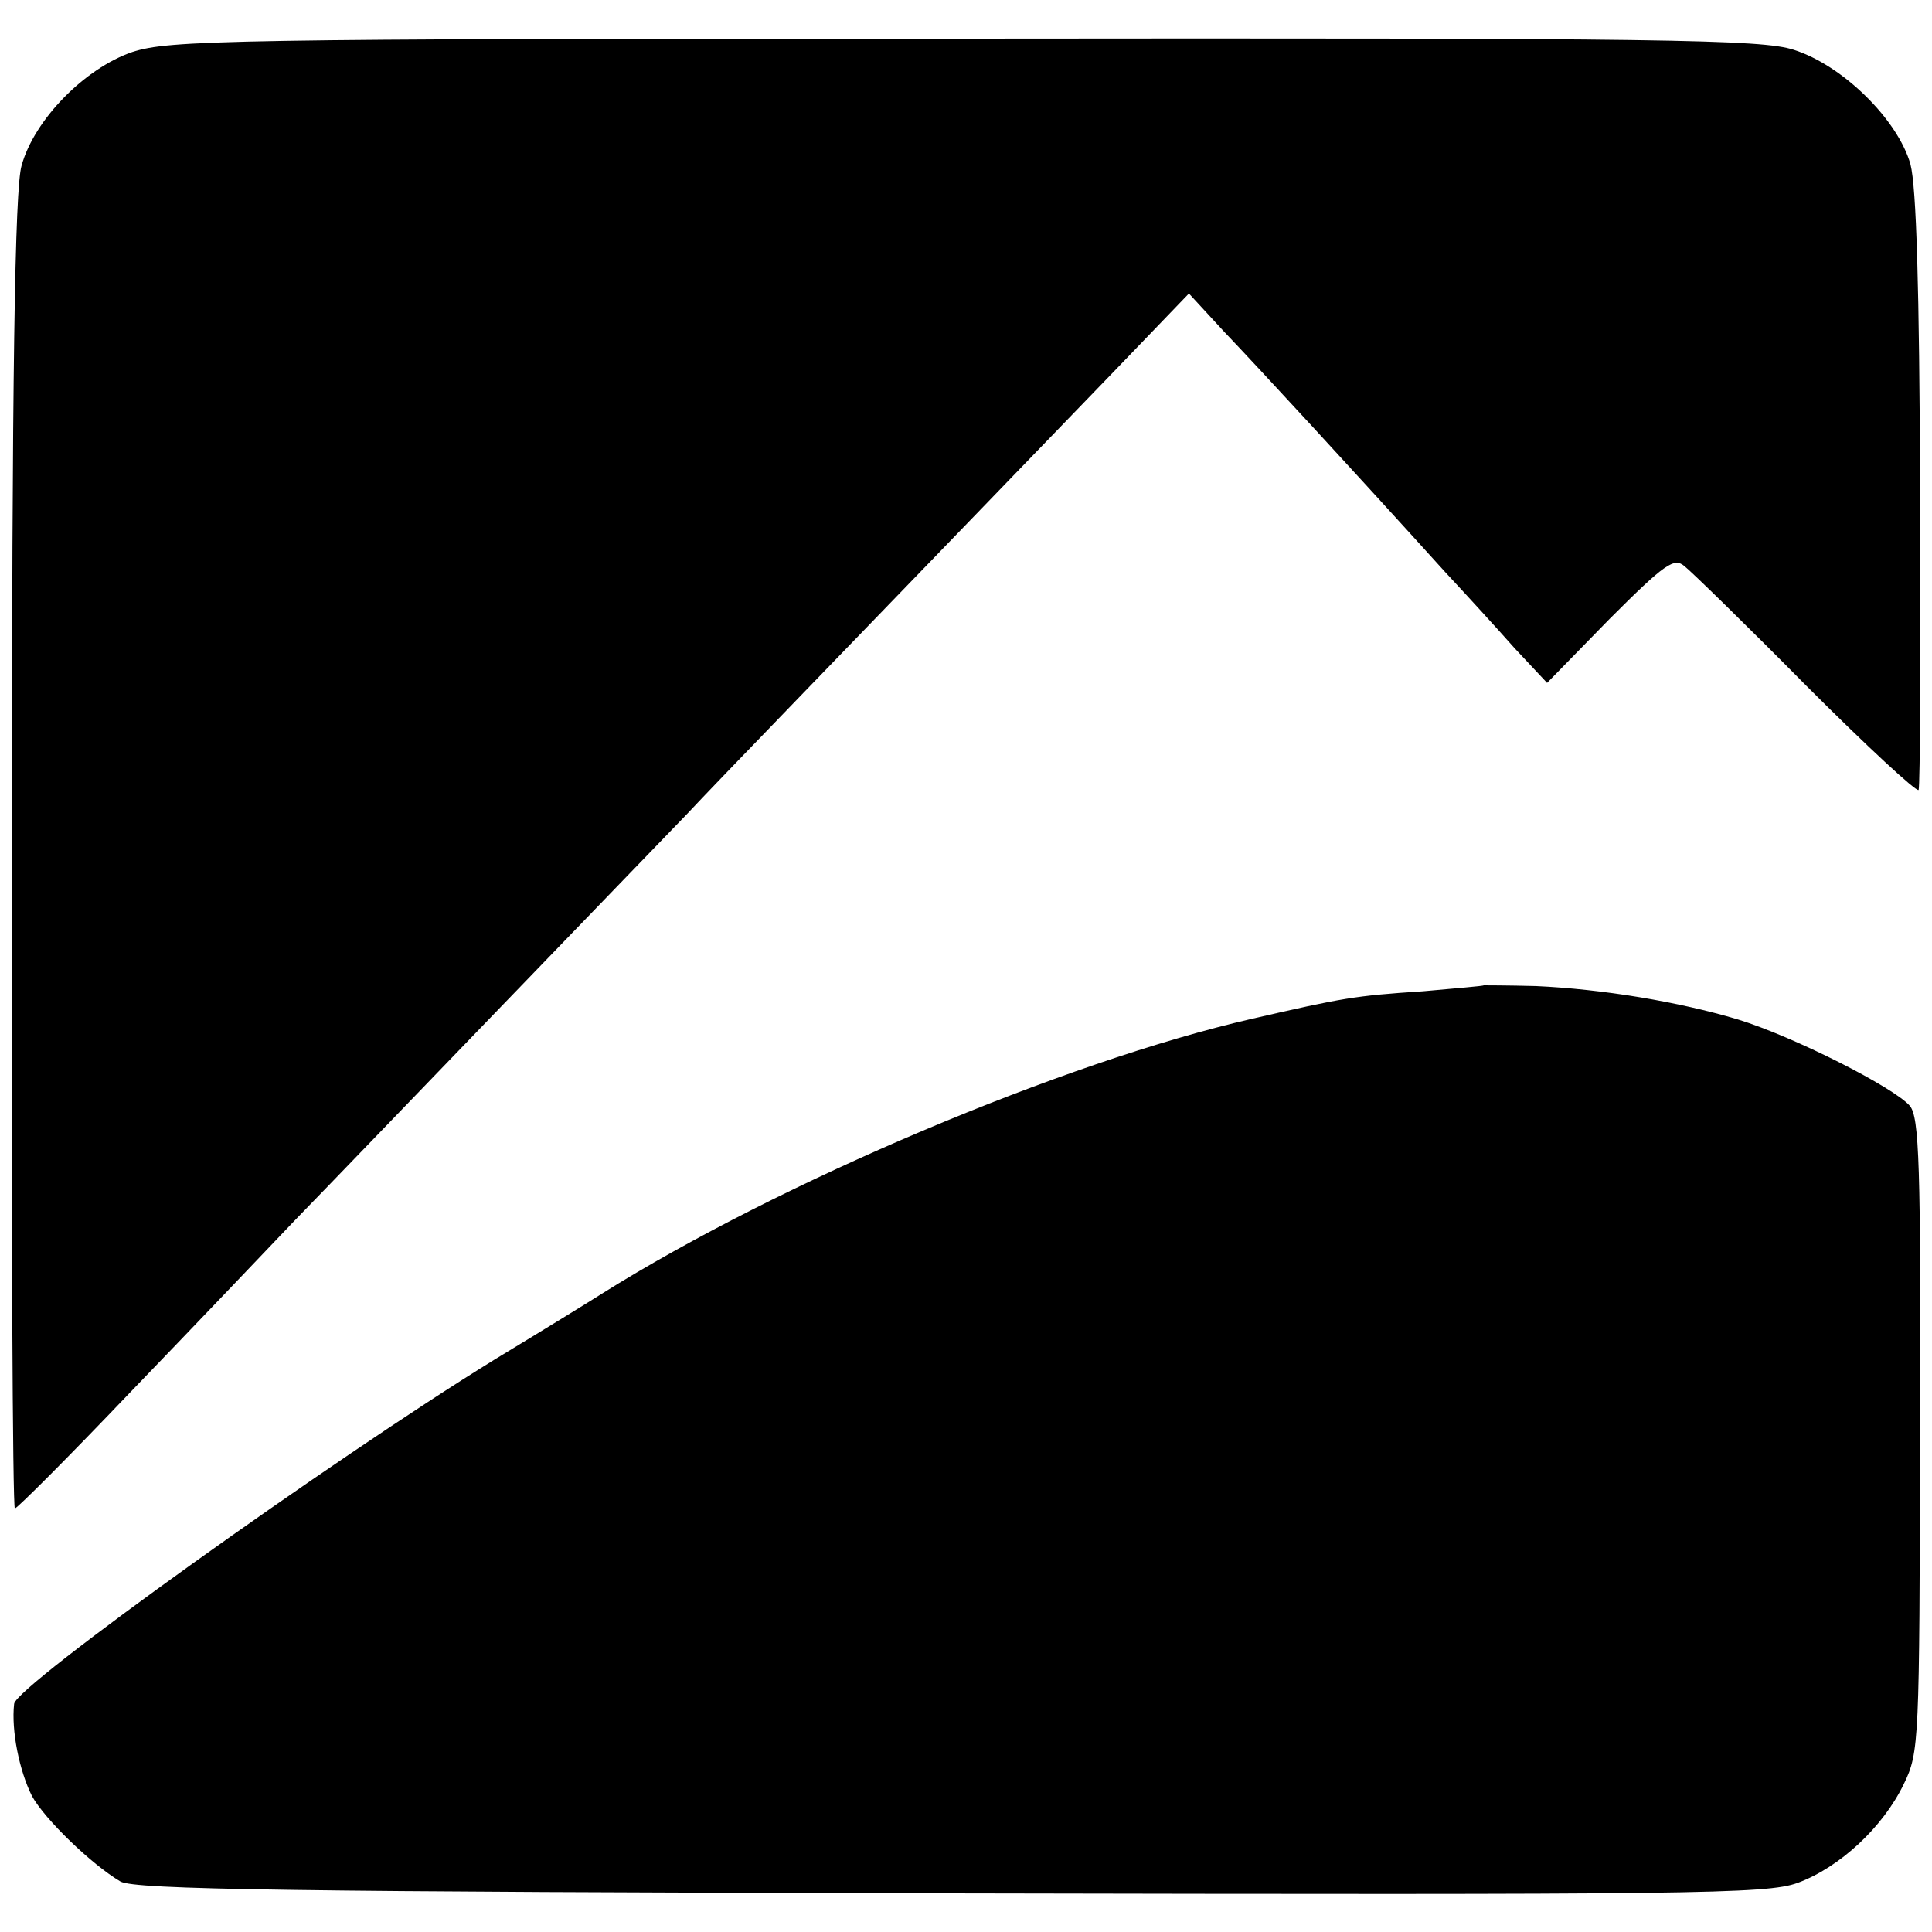
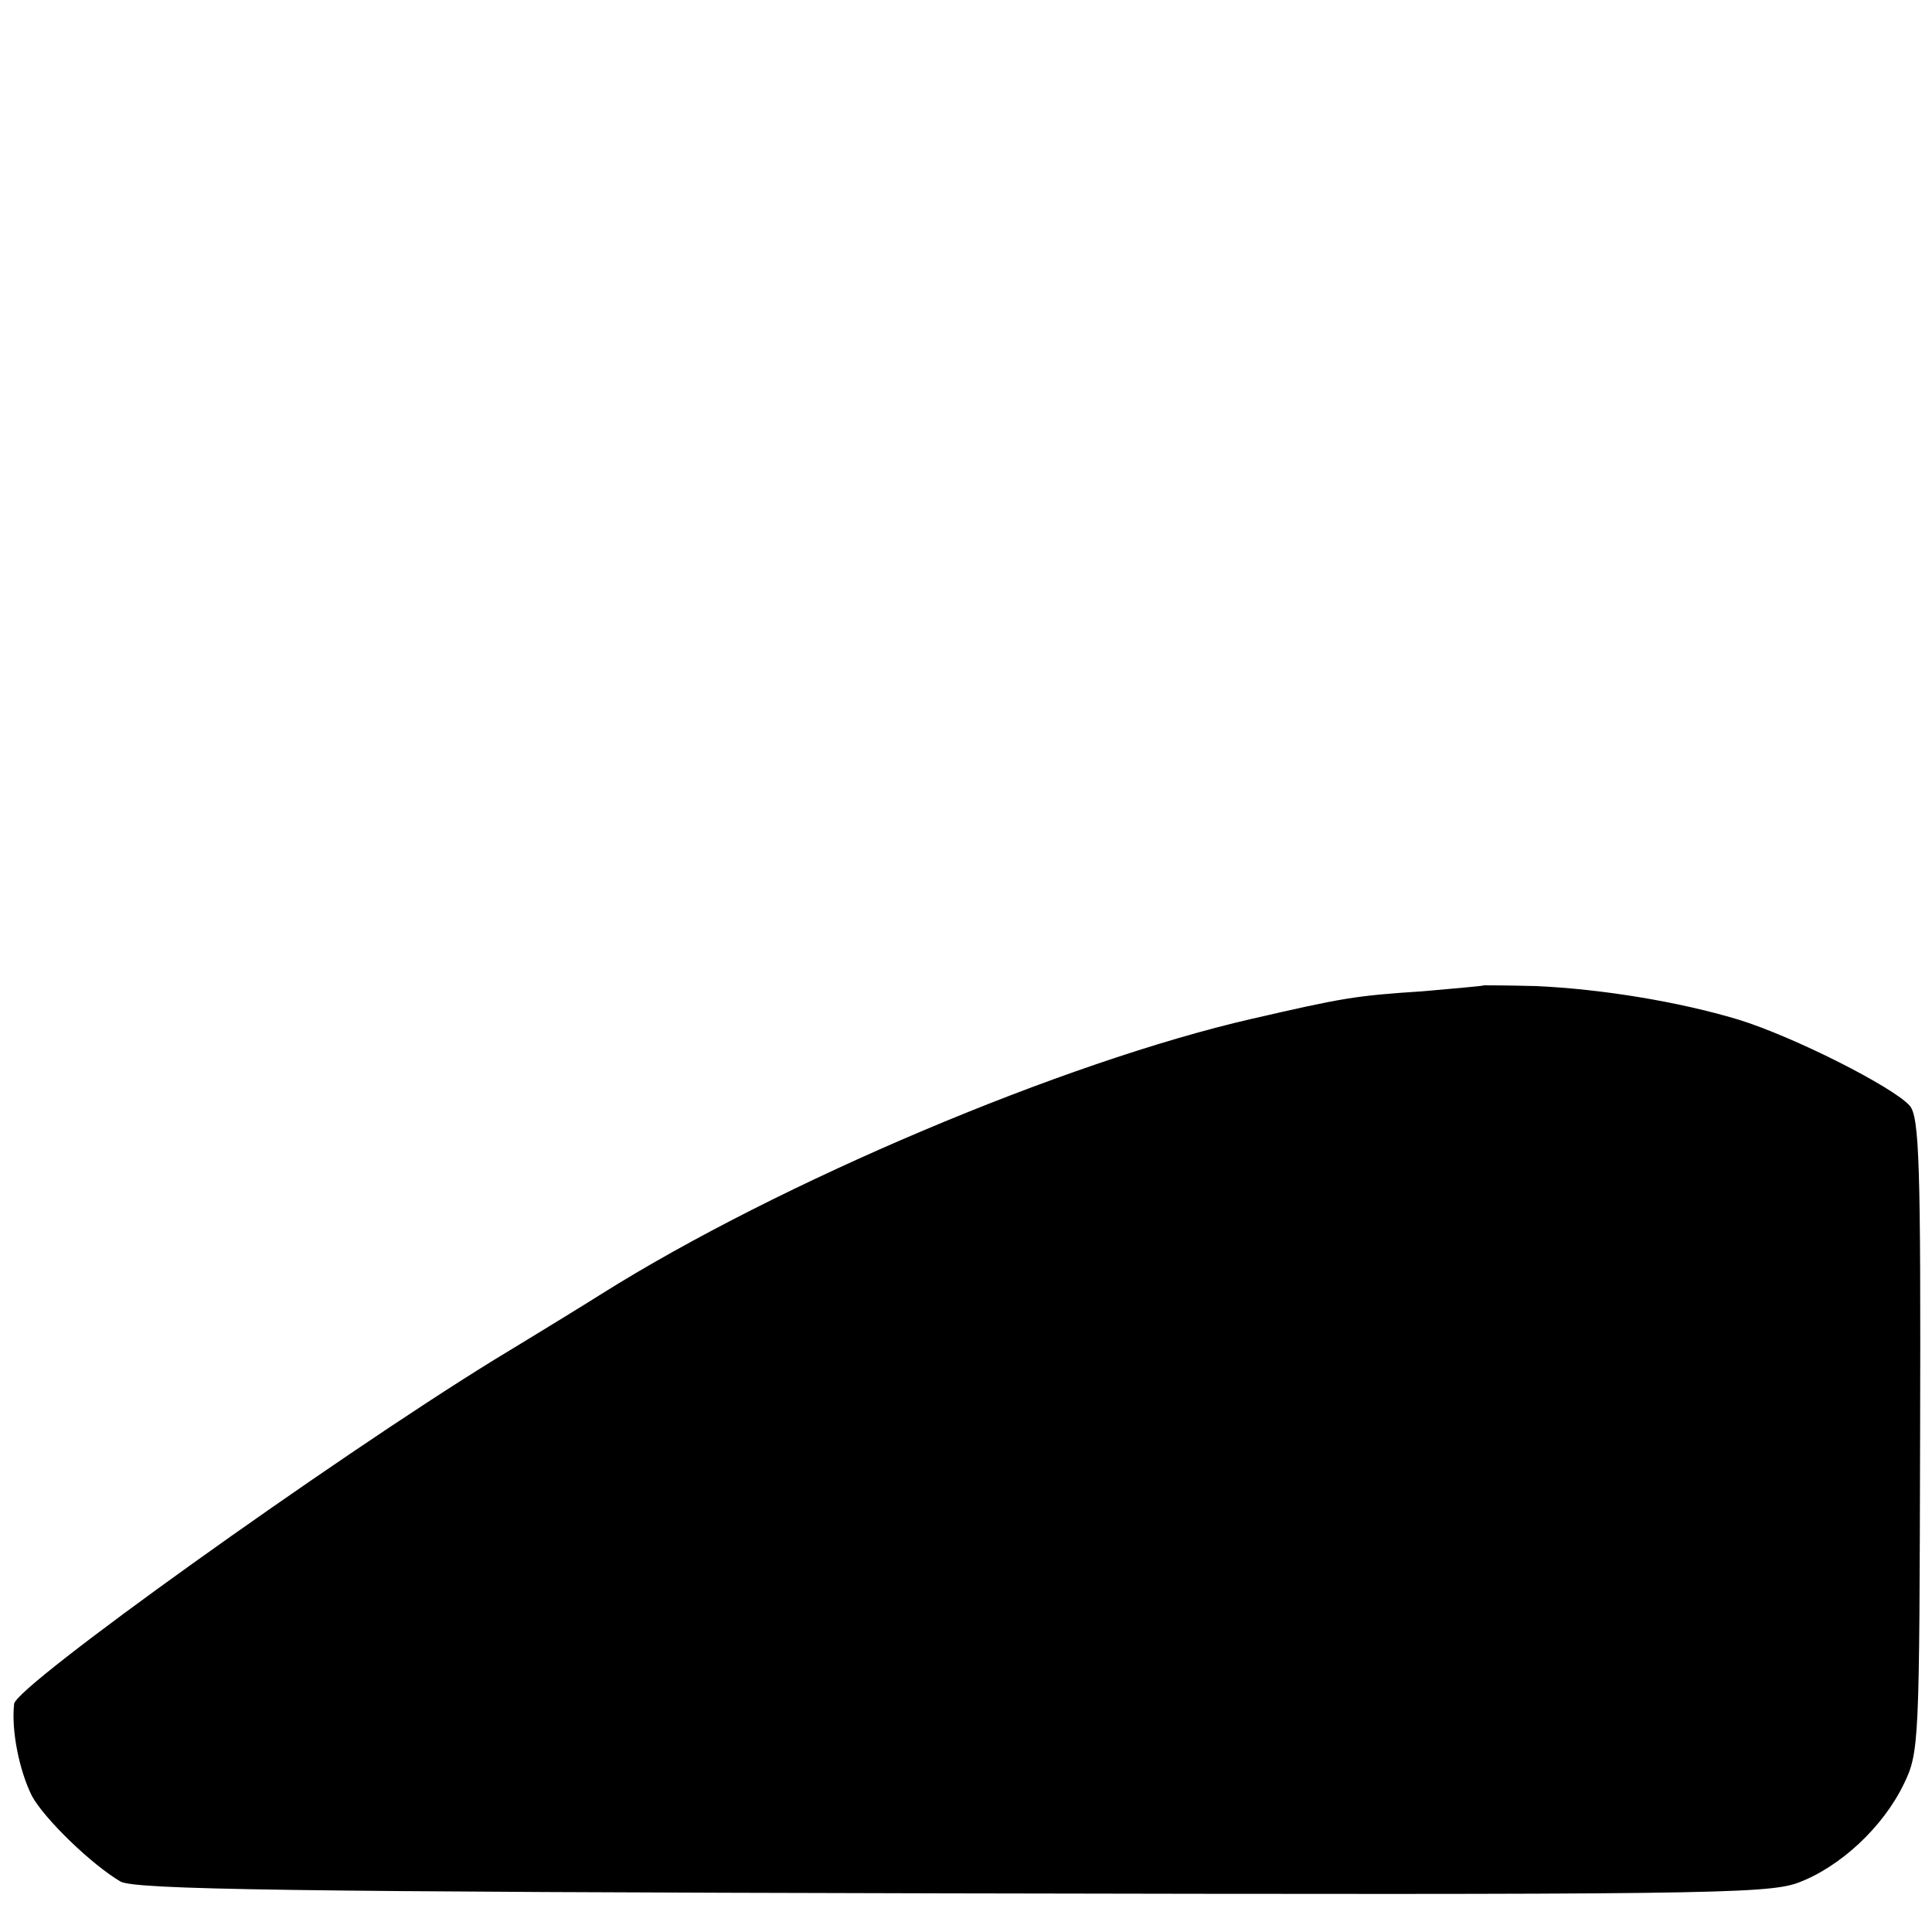
<svg xmlns="http://www.w3.org/2000/svg" version="1.0" width="260pt" height="260pt" viewBox="0 0 260 260" preserveAspectRatio="xMidYMid meet">
  <g transform="translate(0,260) scale(0.1,-0.1)" fill="#000000" stroke="none">
-     <path d="M178 2530 c-64 -22 -132 -91 -149 -153 -9 -31 -13 -277 -13 -925 -1 -485 1 -882 4 -882 3 0 73 70 155 156 83 86 183 191 223 233 41 42 165 171 276 286 112 116 225 233 251 260 41 44 185 192 574 595 l101 105 47 -51 c44 -46 175 -188 298 -324 28 -30 70 -76 93 -102 l44 -47 84 86 c75 75 87 83 101 71 9 -7 83 -79 164 -161 81 -81 149 -144 151 -140 2 5 3 186 2 403 -1 275 -5 408 -13 439 -17 60 -91 133 -157 154 -43 14 -171 16 -1116 15 -999 0 -1070 -2 -1120 -18z" />
    <path d="M1997 1274 c-1 -1 -38 -4 -82 -8 -92 -6 -108 -9 -230 -37 -253 -58 -636 -220 -875 -370 -14 -9 -79 -49 -145 -89 -219 -135 -644 -439 -646 -463 -4 -36 7 -90 24 -124 17 -31 80 -92 119 -115 19 -11 228 -14 1117 -16 1005 -2 1098 -1 1140 14 57 21 115 75 143 133 21 43 21 56 22 470 1 364 -1 428 -14 443 -22 25 -156 93 -231 116 -80 24 -183 41 -272 45 -38 1 -69 1 -70 1z" />
  </g>
</svg>